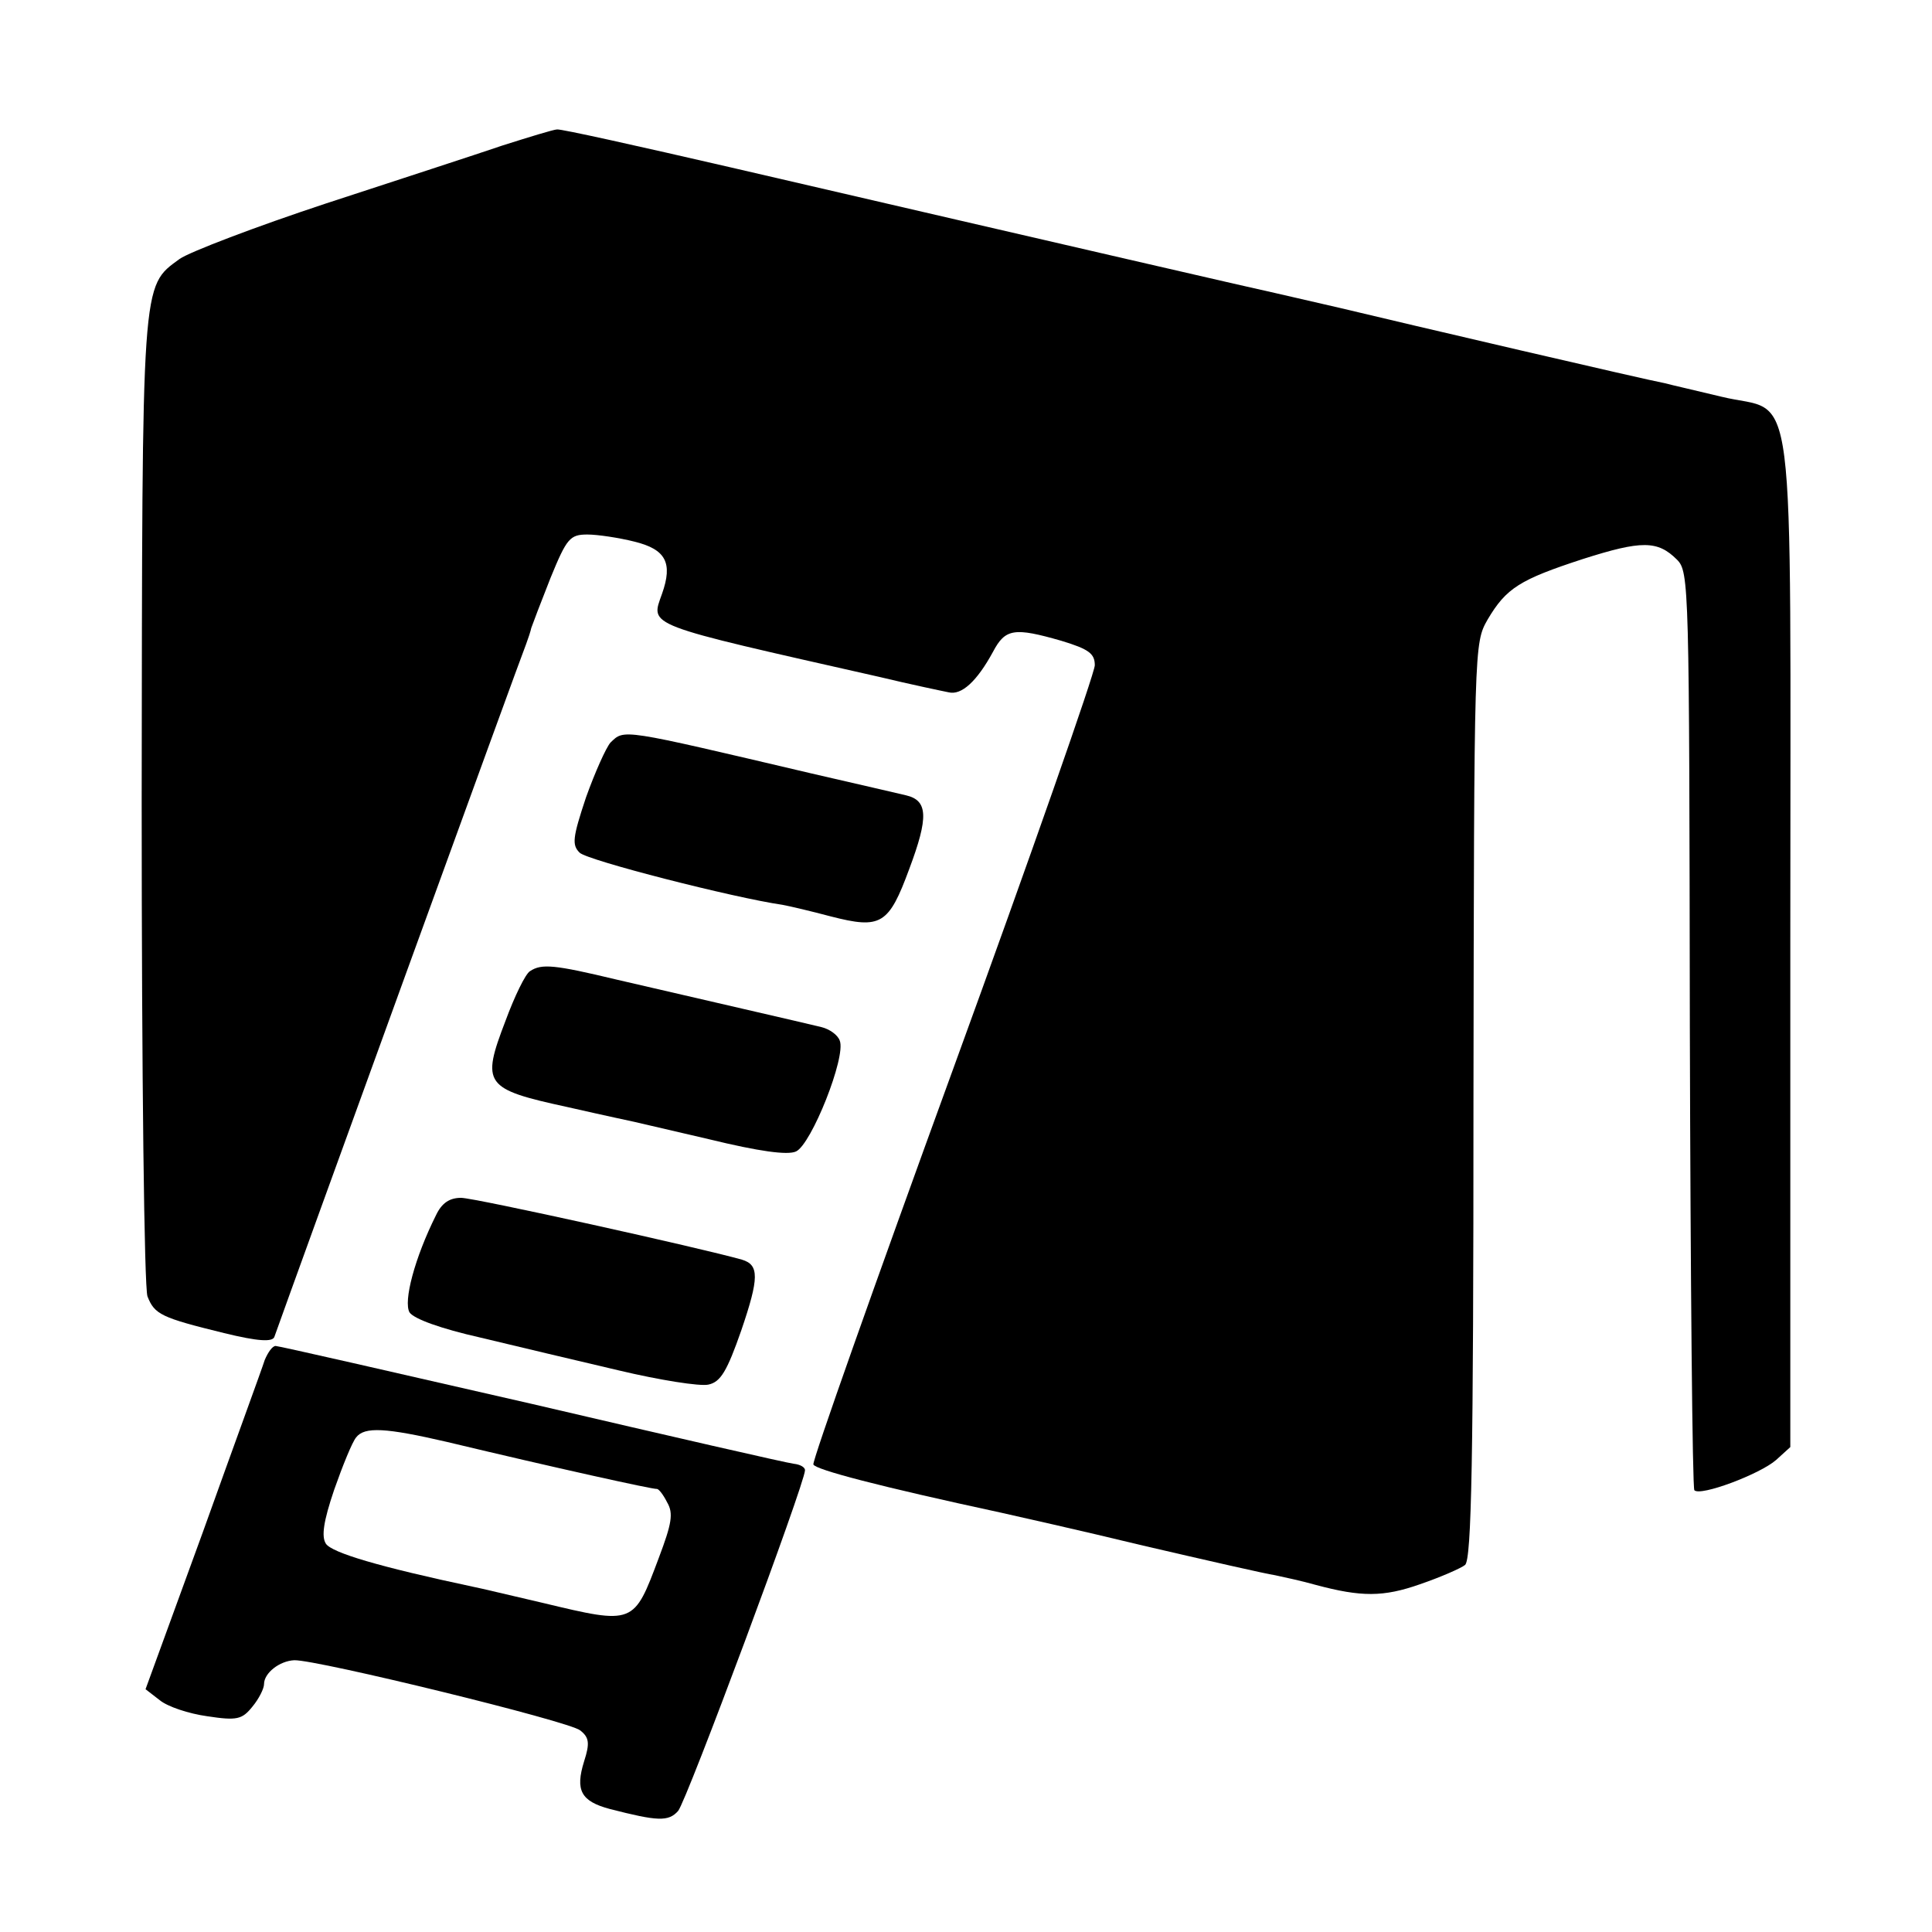
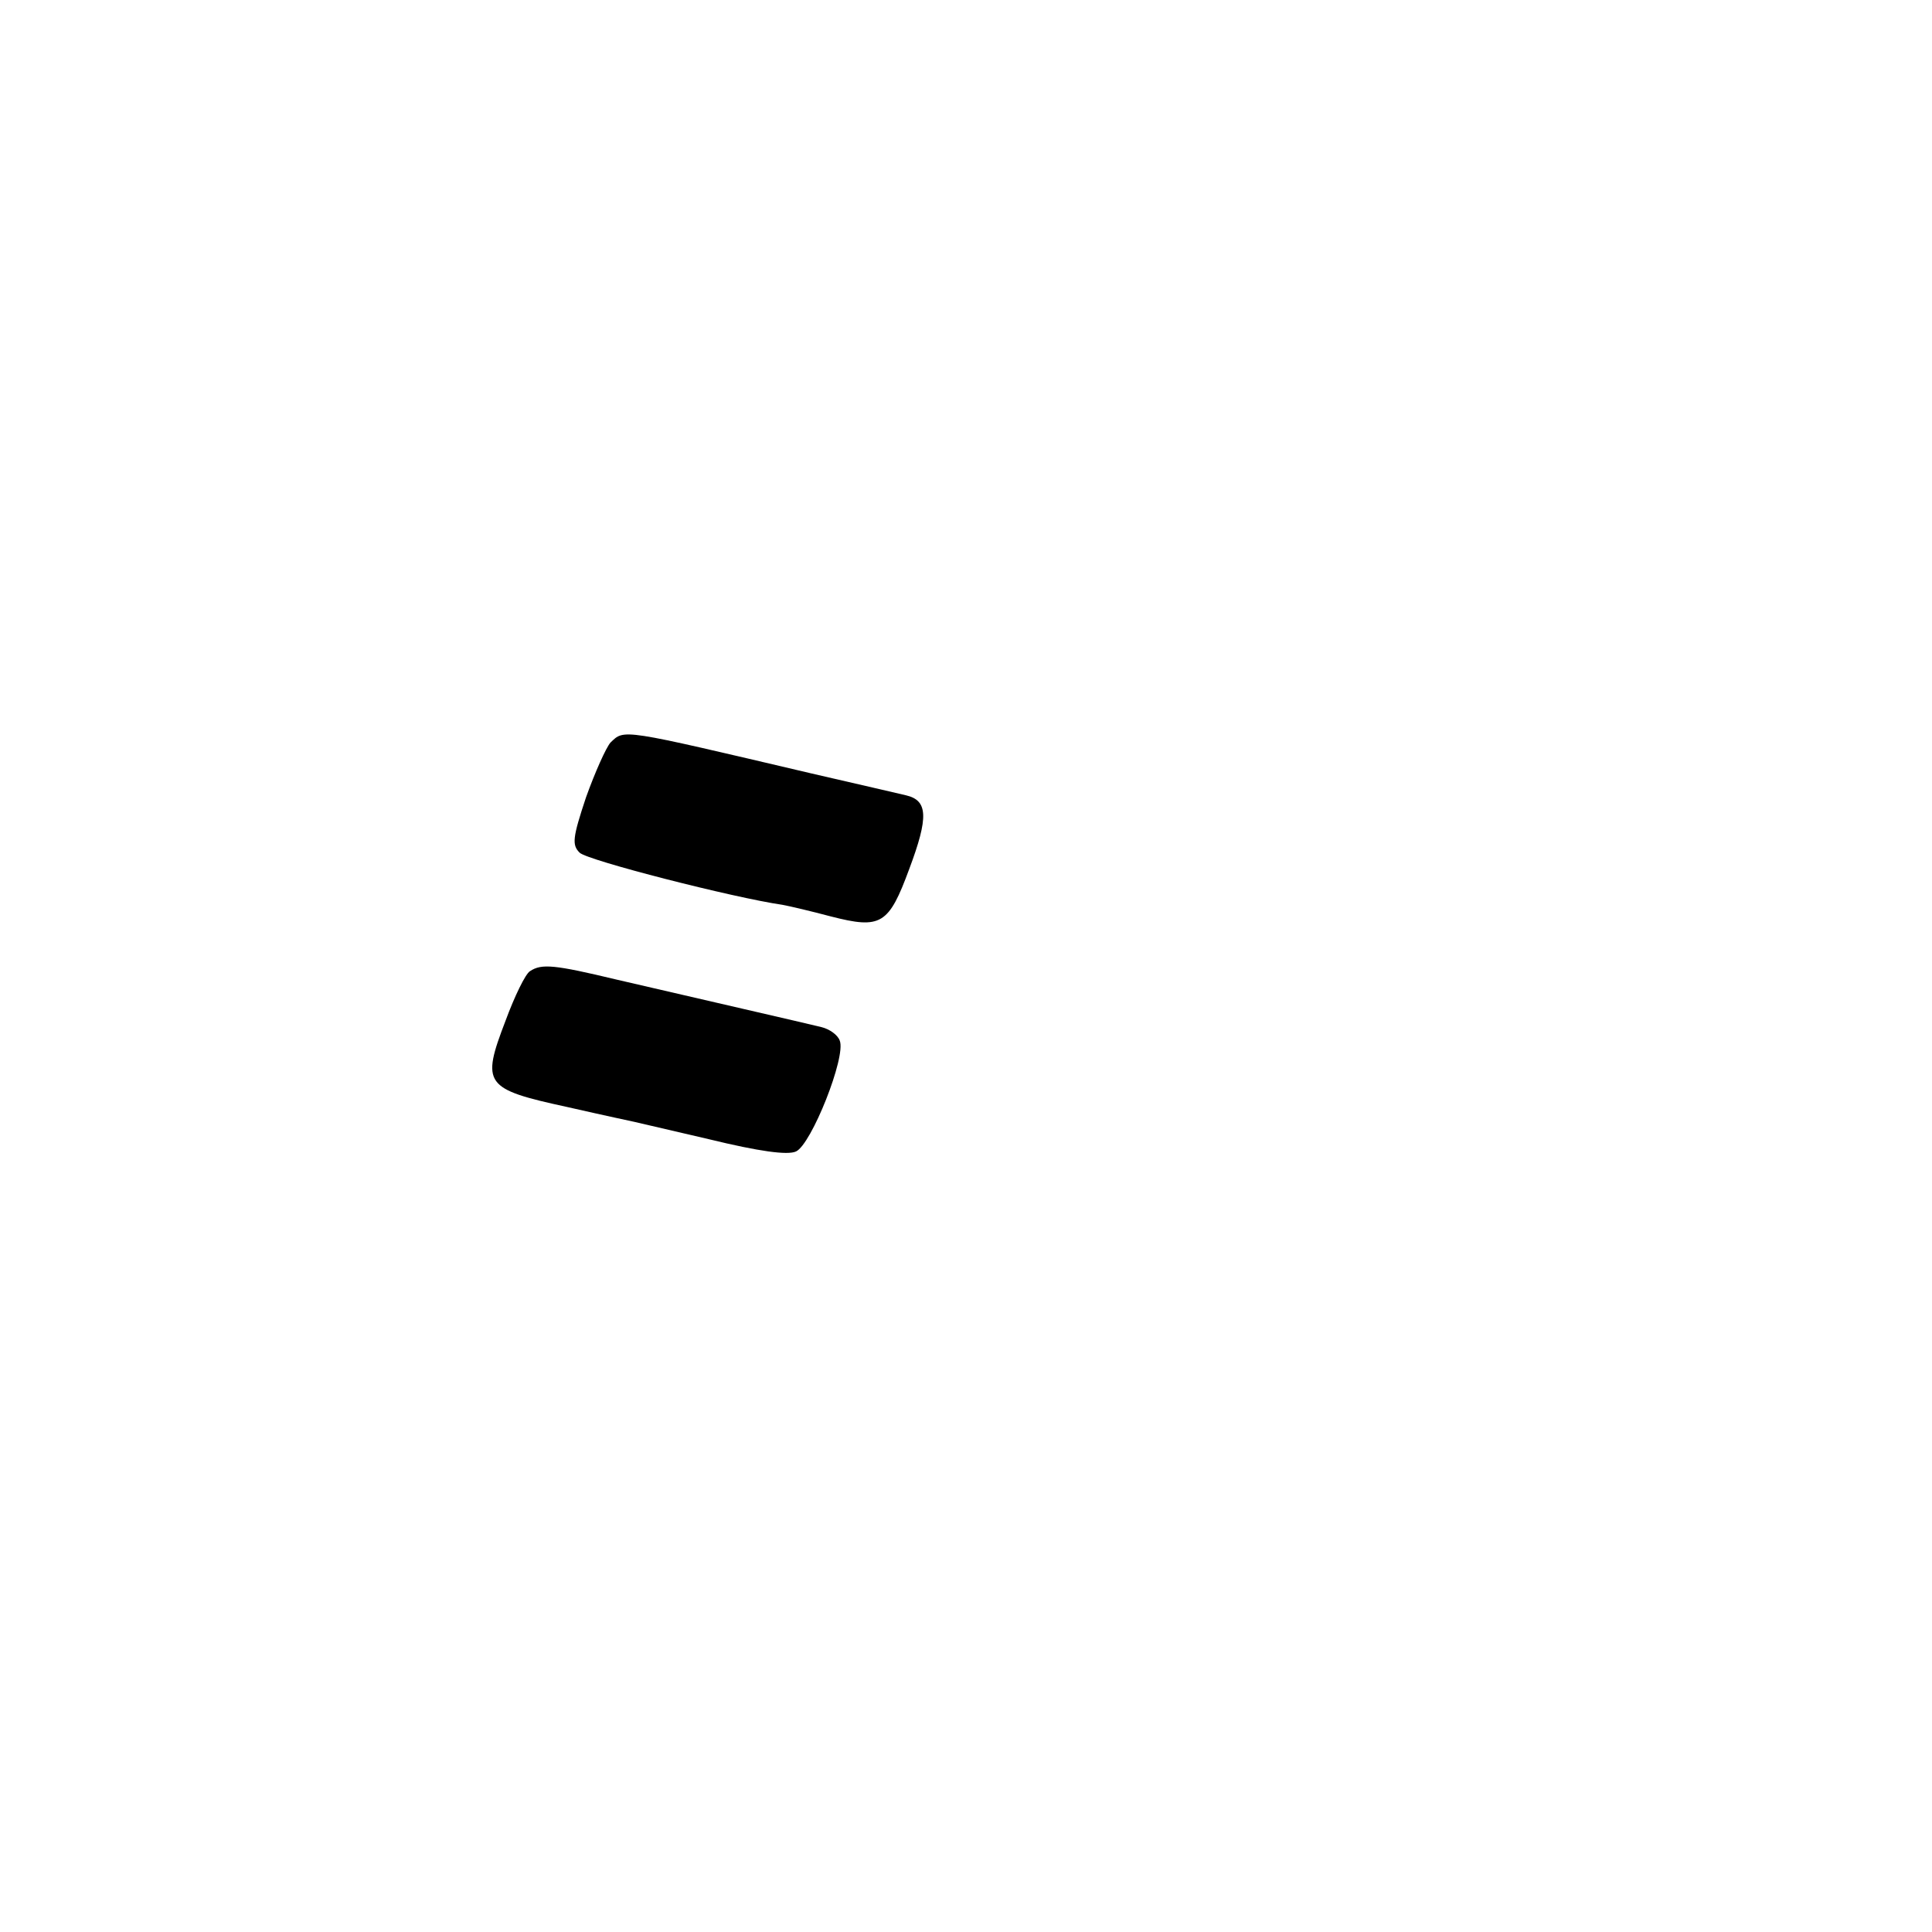
<svg xmlns="http://www.w3.org/2000/svg" version="1.0" width="300pt" height="300pt" viewBox="0 0 300 300" preserveAspectRatio="xMidYMid meet">
  <g transform="translate(0,300) scale(0.1,-0.1)" fill="#000000" stroke="none">
-     <path d="M780 2774 c-41 -14 -164 -54 -274 -90 -109 -36 -211 -75 -227 -86 -60 -44 -58 -26 -59 -842 0 -431 4 -755 9 -769 11 -28 21 -33 119 -57 53 -13 75 -14 78 -6 28 79 386 1065 391 1076 3 8 7 20 8 25 2 6 15 40 30 78 25 61 30 67 57 67 16 0 49 -5 73 -11 49 -12 60 -33 43 -81 -18 -51 -30 -46 337 -129 50 -12 98 -22 108 -24 20 -5 44 17 69 63 19 36 33 38 106 17 43 -13 52 -20 52 -38 0 -12 -99 -295 -220 -627 -121 -332 -219 -609 -217 -614 3 -8 102 -34 292 -75 22 -5 121 -27 220 -51 99 -23 191 -44 205 -46 14 -3 42 -9 63 -15 71 -19 105 -19 162 1 32 11 64 25 70 30 10 9 13 161 13 721 1 710 1 710 22 747 29 49 50 62 148 94 91 29 116 29 146 -1 19 -19 19 -39 20 -730 1 -390 4 -712 7 -715 9 -10 102 25 127 47 l22 20 0 787 c0 905 11 815 -107 844 -37 9 -77 18 -88 21 -28 5 -401 92 -505 117 -47 11 -92 21 -100 23 -15 3 -319 73 -845 195 -143 33 -264 60 -270 59 -5 0 -44 -12 -85 -25z" />
    <path d="M948 1847 c-7 -8 -24 -46 -38 -85 -21 -63 -22 -74 -10 -86 12 -12 239 -70 315 -81 11 -2 45 -10 75 -18 78 -20 90 -13 122 74 30 80 29 106 -5 114 -12 3 -78 18 -147 34 -298 70 -290 69 -312 48z" />
    <path d="M823 1492 c-7 -4 -24 -39 -38 -77 -38 -99 -33 -106 96 -134 57 -13 104 -23 104 -23 0 0 52 -12 116 -27 78 -19 122 -25 135 -19 24 11 78 147 68 172 -3 9 -16 18 -28 21 -24 6 -190 44 -319 74 -96 23 -116 25 -134 13z" />
-     <path d="M677 1113 c-33 -66 -51 -134 -41 -151 7 -10 48 -25 110 -39 54 -13 151 -36 215 -51 63 -15 126 -25 139 -22 19 4 29 21 51 84 28 82 28 102 1 110 -63 18 -415 96 -436 96 -18 0 -30 -8 -39 -27z" />
-     <path d="M411 888 c-4 -13 -48 -133 -96 -267 l-89 -244 22 -17 c12 -10 45 -21 74 -25 46 -7 54 -5 70 15 10 12 18 28 18 35 0 17 24 36 47 37 35 1 428 -95 444 -109 14 -11 15 -20 6 -48 -14 -45 -5 -62 40 -74 74 -19 91 -20 106 -3 13 15 197 509 197 529 0 5 -8 9 -17 10 -10 1 -193 43 -407 93 -214 49 -393 90 -398 90 -5 0 -12 -10 -17 -22z m283 -127 c167 -40 321 -74 326 -73 3 0 10 -9 16 -21 10 -17 7 -33 -13 -86 -39 -104 -38 -104 -180 -70 -48 11 -97 23 -108 25 -146 31 -220 53 -229 67 -7 11 -4 34 13 84 13 37 28 74 34 81 13 17 46 15 141 -7z" />
  </g>
</svg>